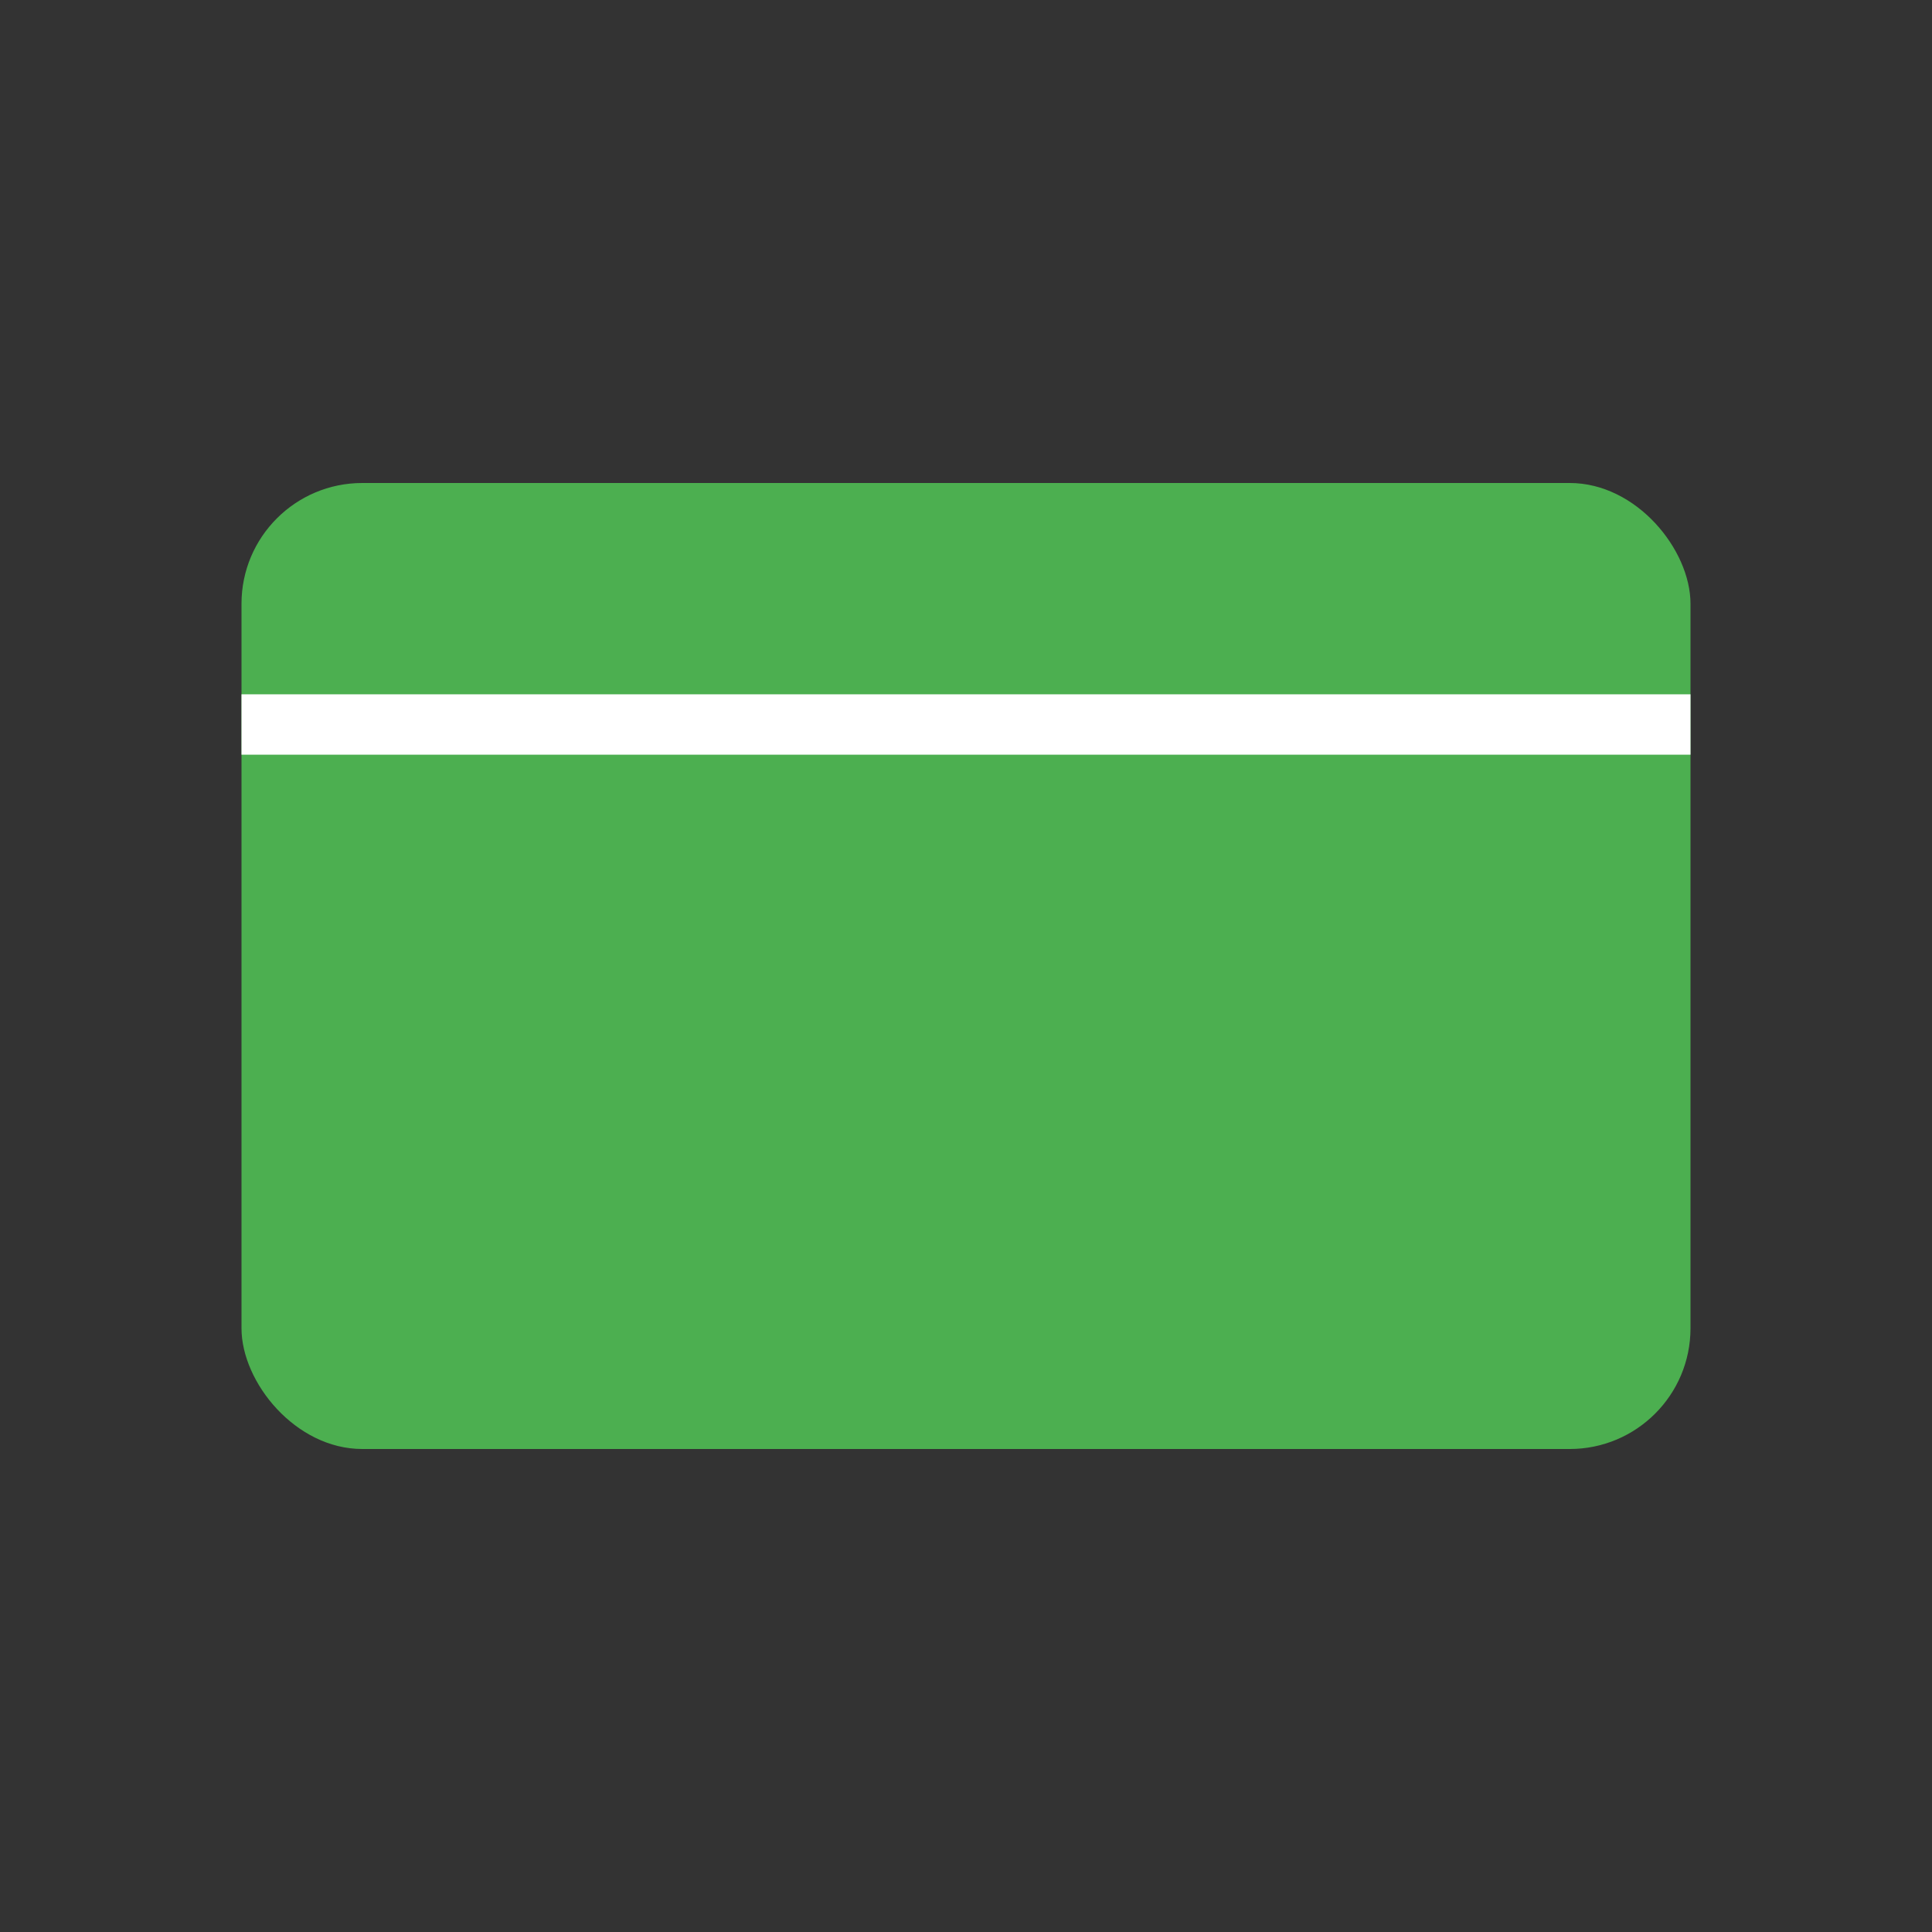
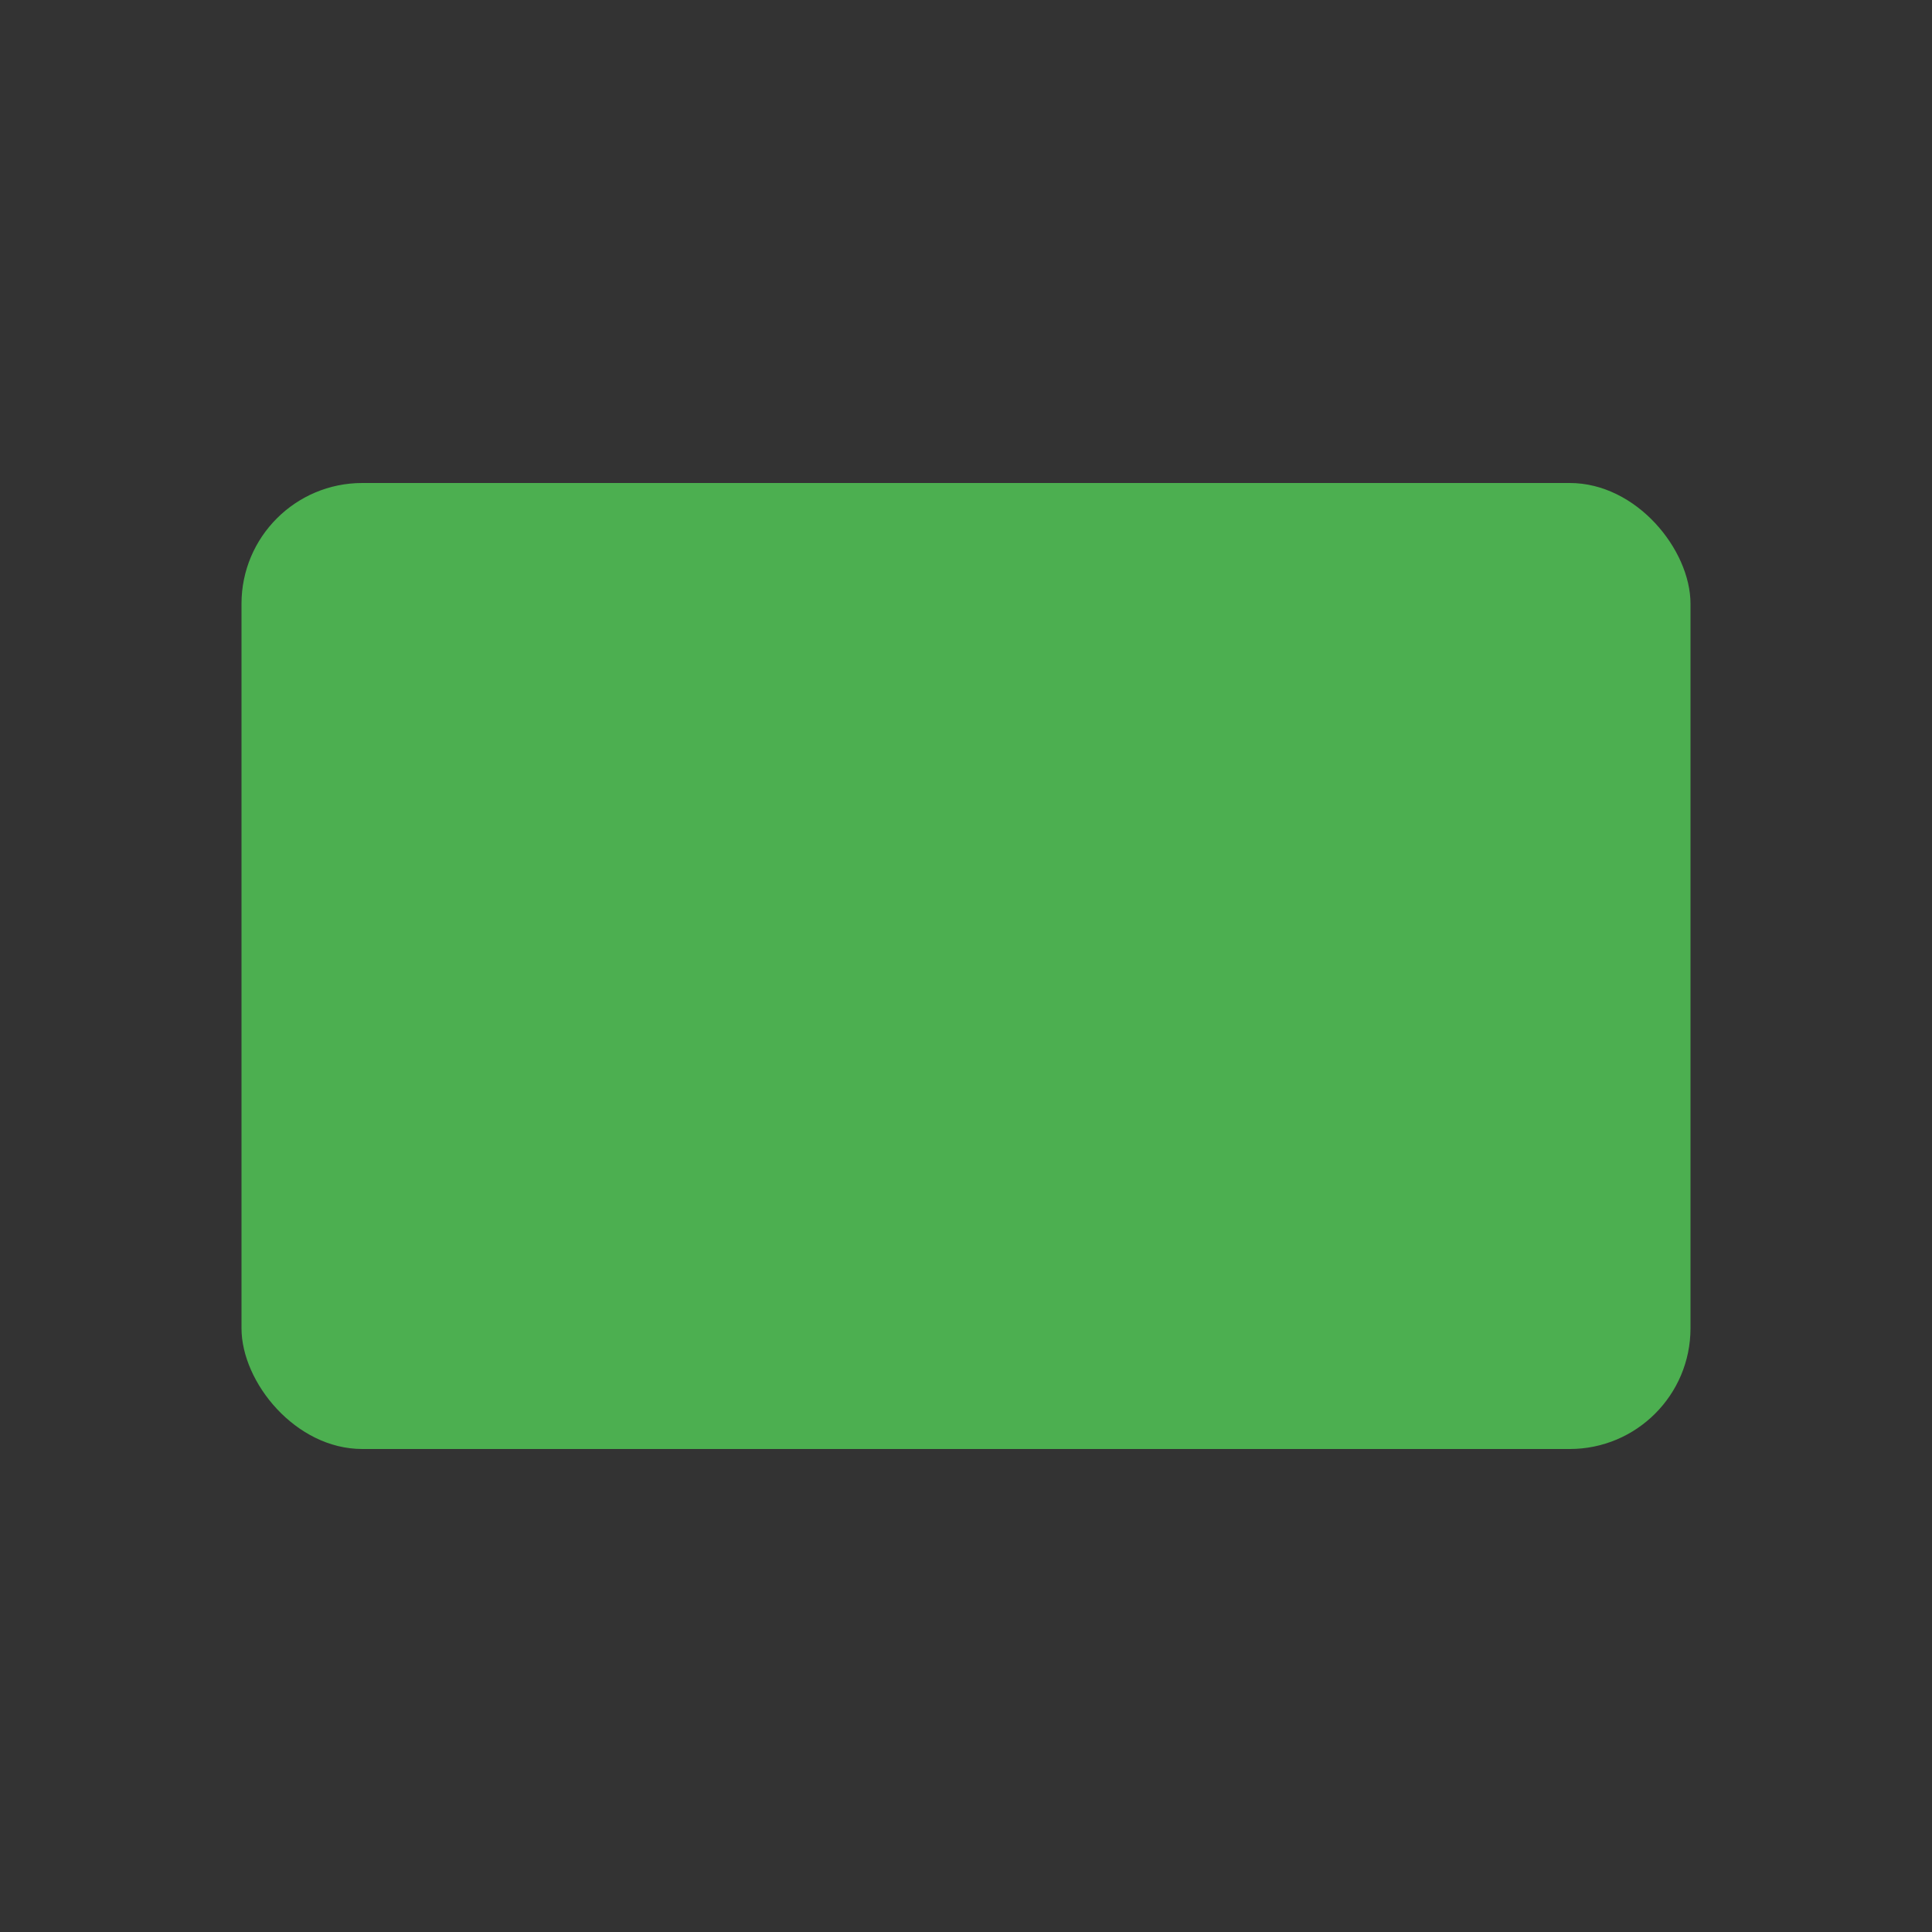
<svg xmlns="http://www.w3.org/2000/svg" viewBox="0 0 64 64">
  <rect x="0" y="0" width="64" height="64" fill="#333333" stroke="none" />
  <rect x="8" y="16" width="48" height="32" rx="4" ry="4" fill="#4CAF50" />
-   <path d="M8 24h48" stroke="#fff" stroke-width="2" />
</svg>